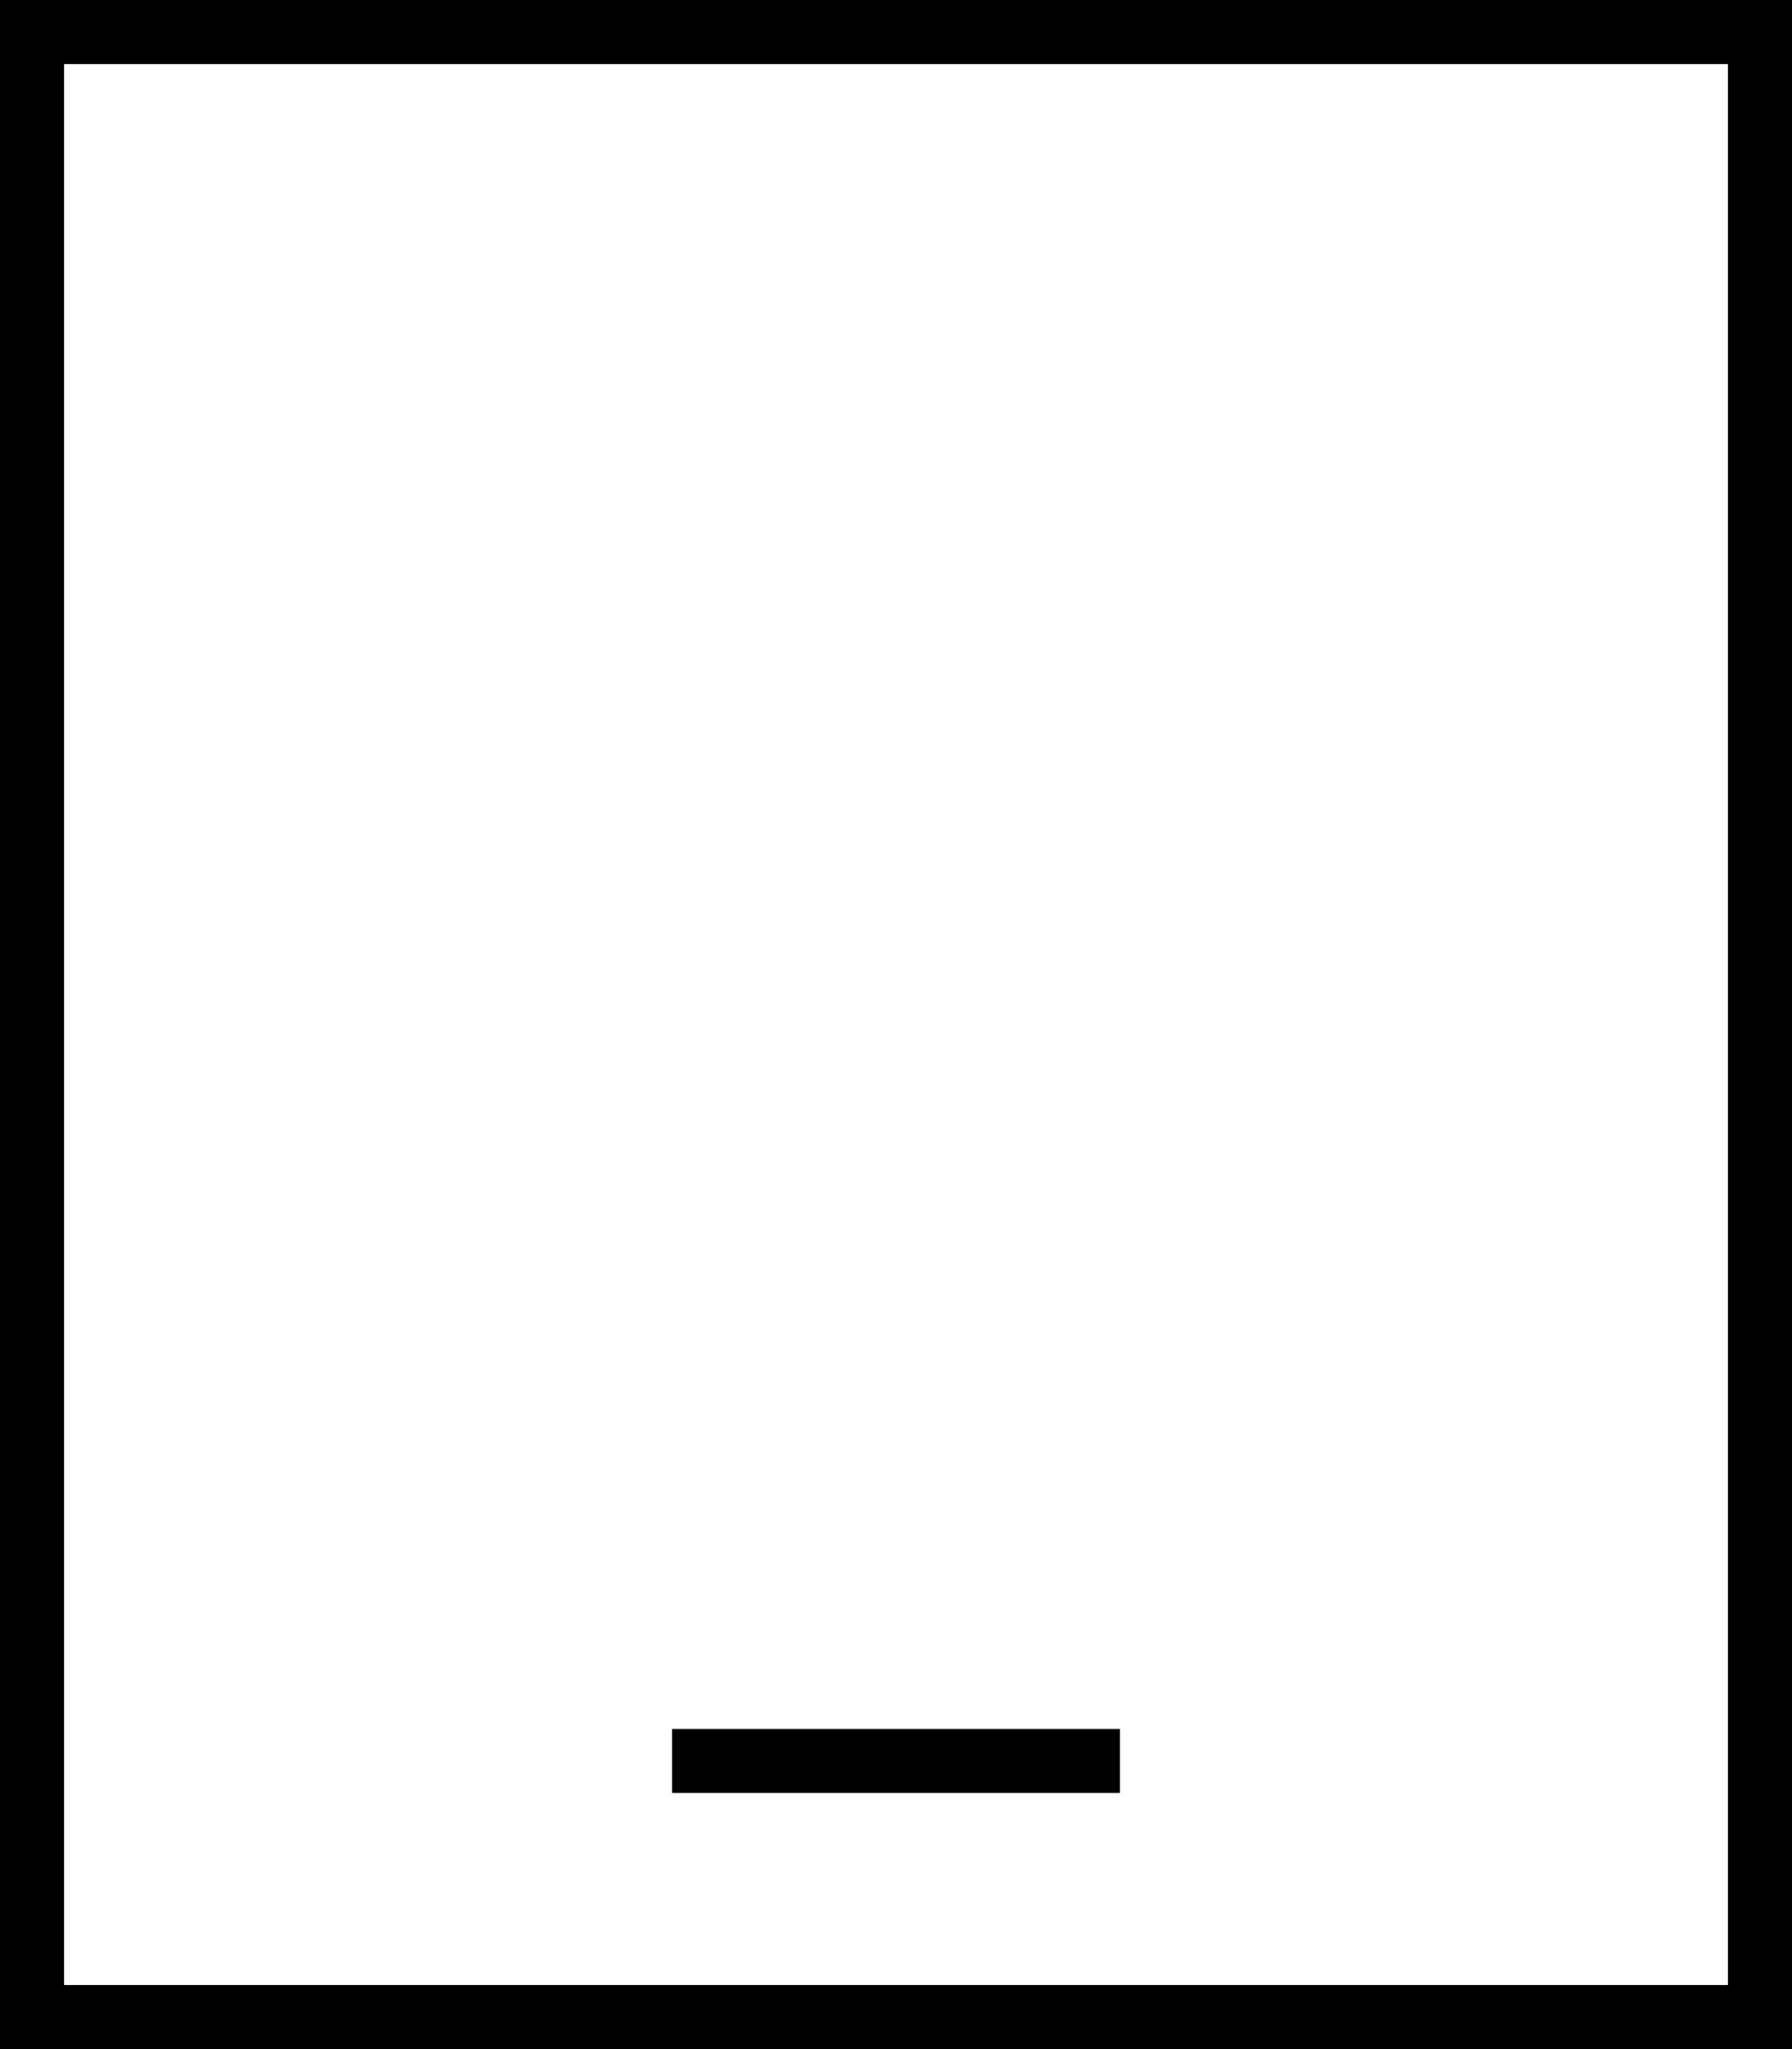
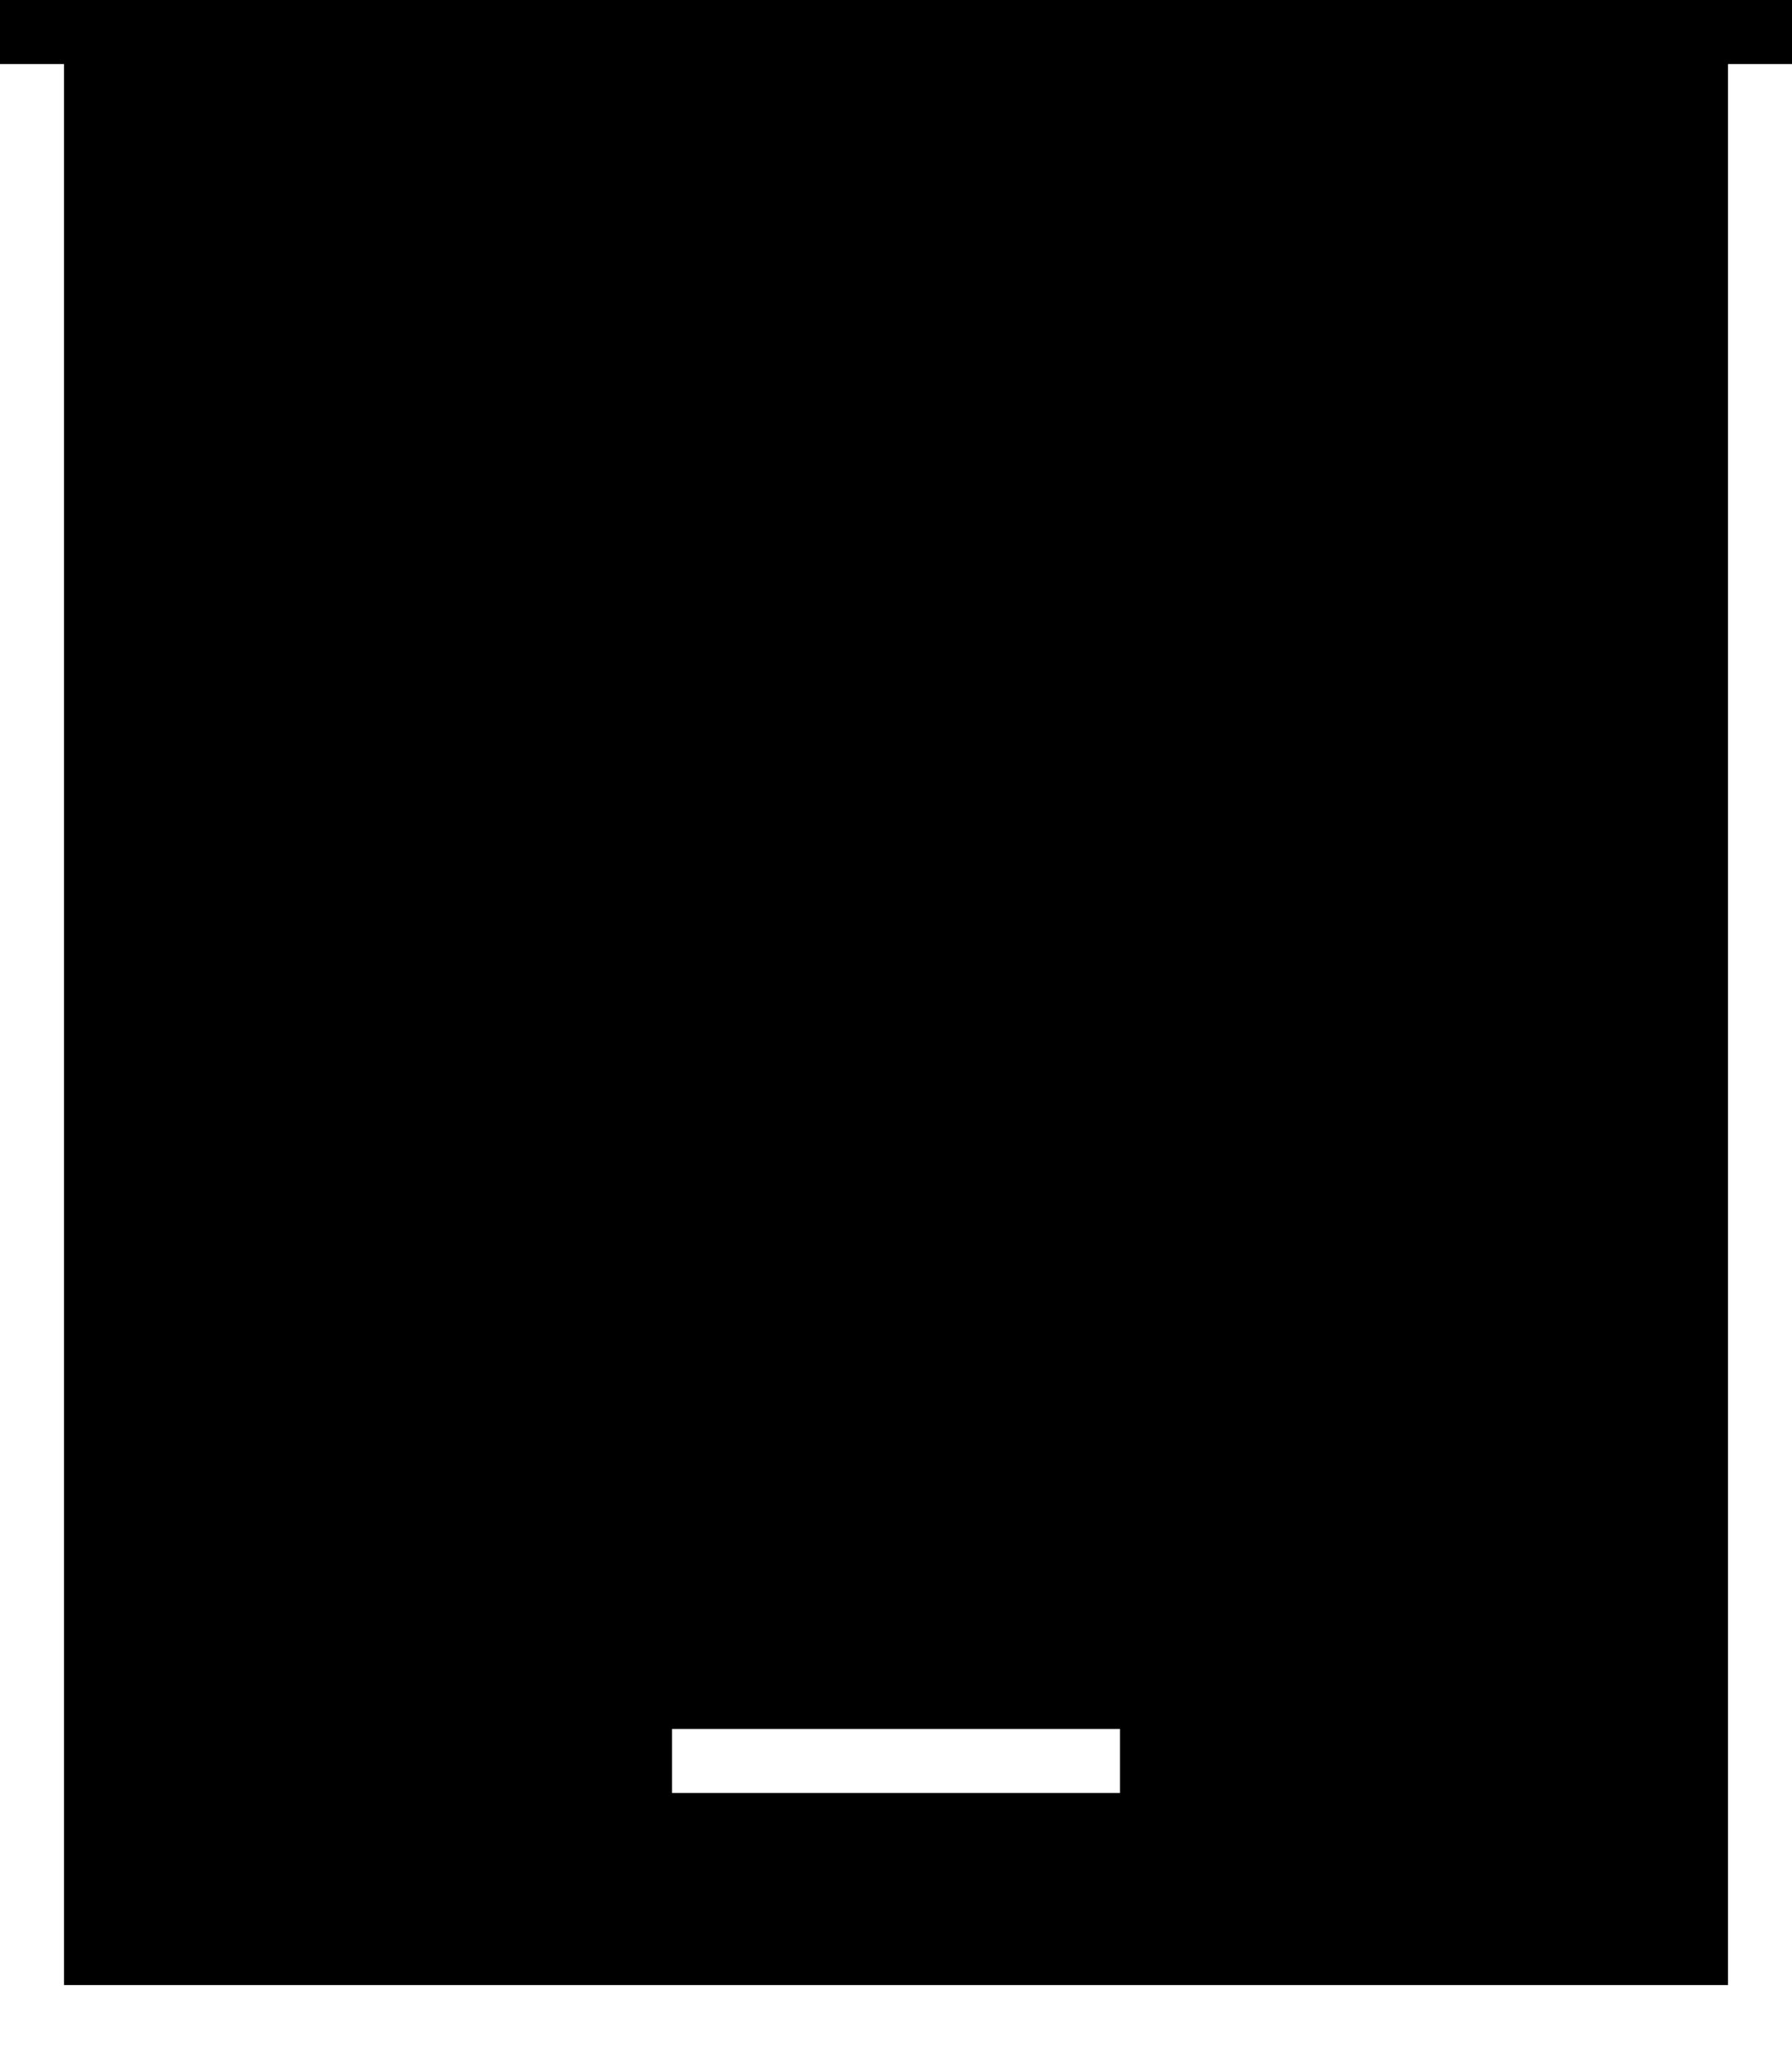
<svg xmlns="http://www.w3.org/2000/svg" viewBox="0 0 448 512">
-   <path d="M16 16V496H432V16H16zM0 0H16 432h16V16 496v16H432 16 0V496 16 0zM176 432h96 8v16h-8H176h-8V432h8z" />
+   <path d="M16 16V496H432V16H16zM0 0H16 432h16v16H432 16 0V496 16 0zM176 432h96 8v16h-8H176h-8V432h8z" />
</svg>